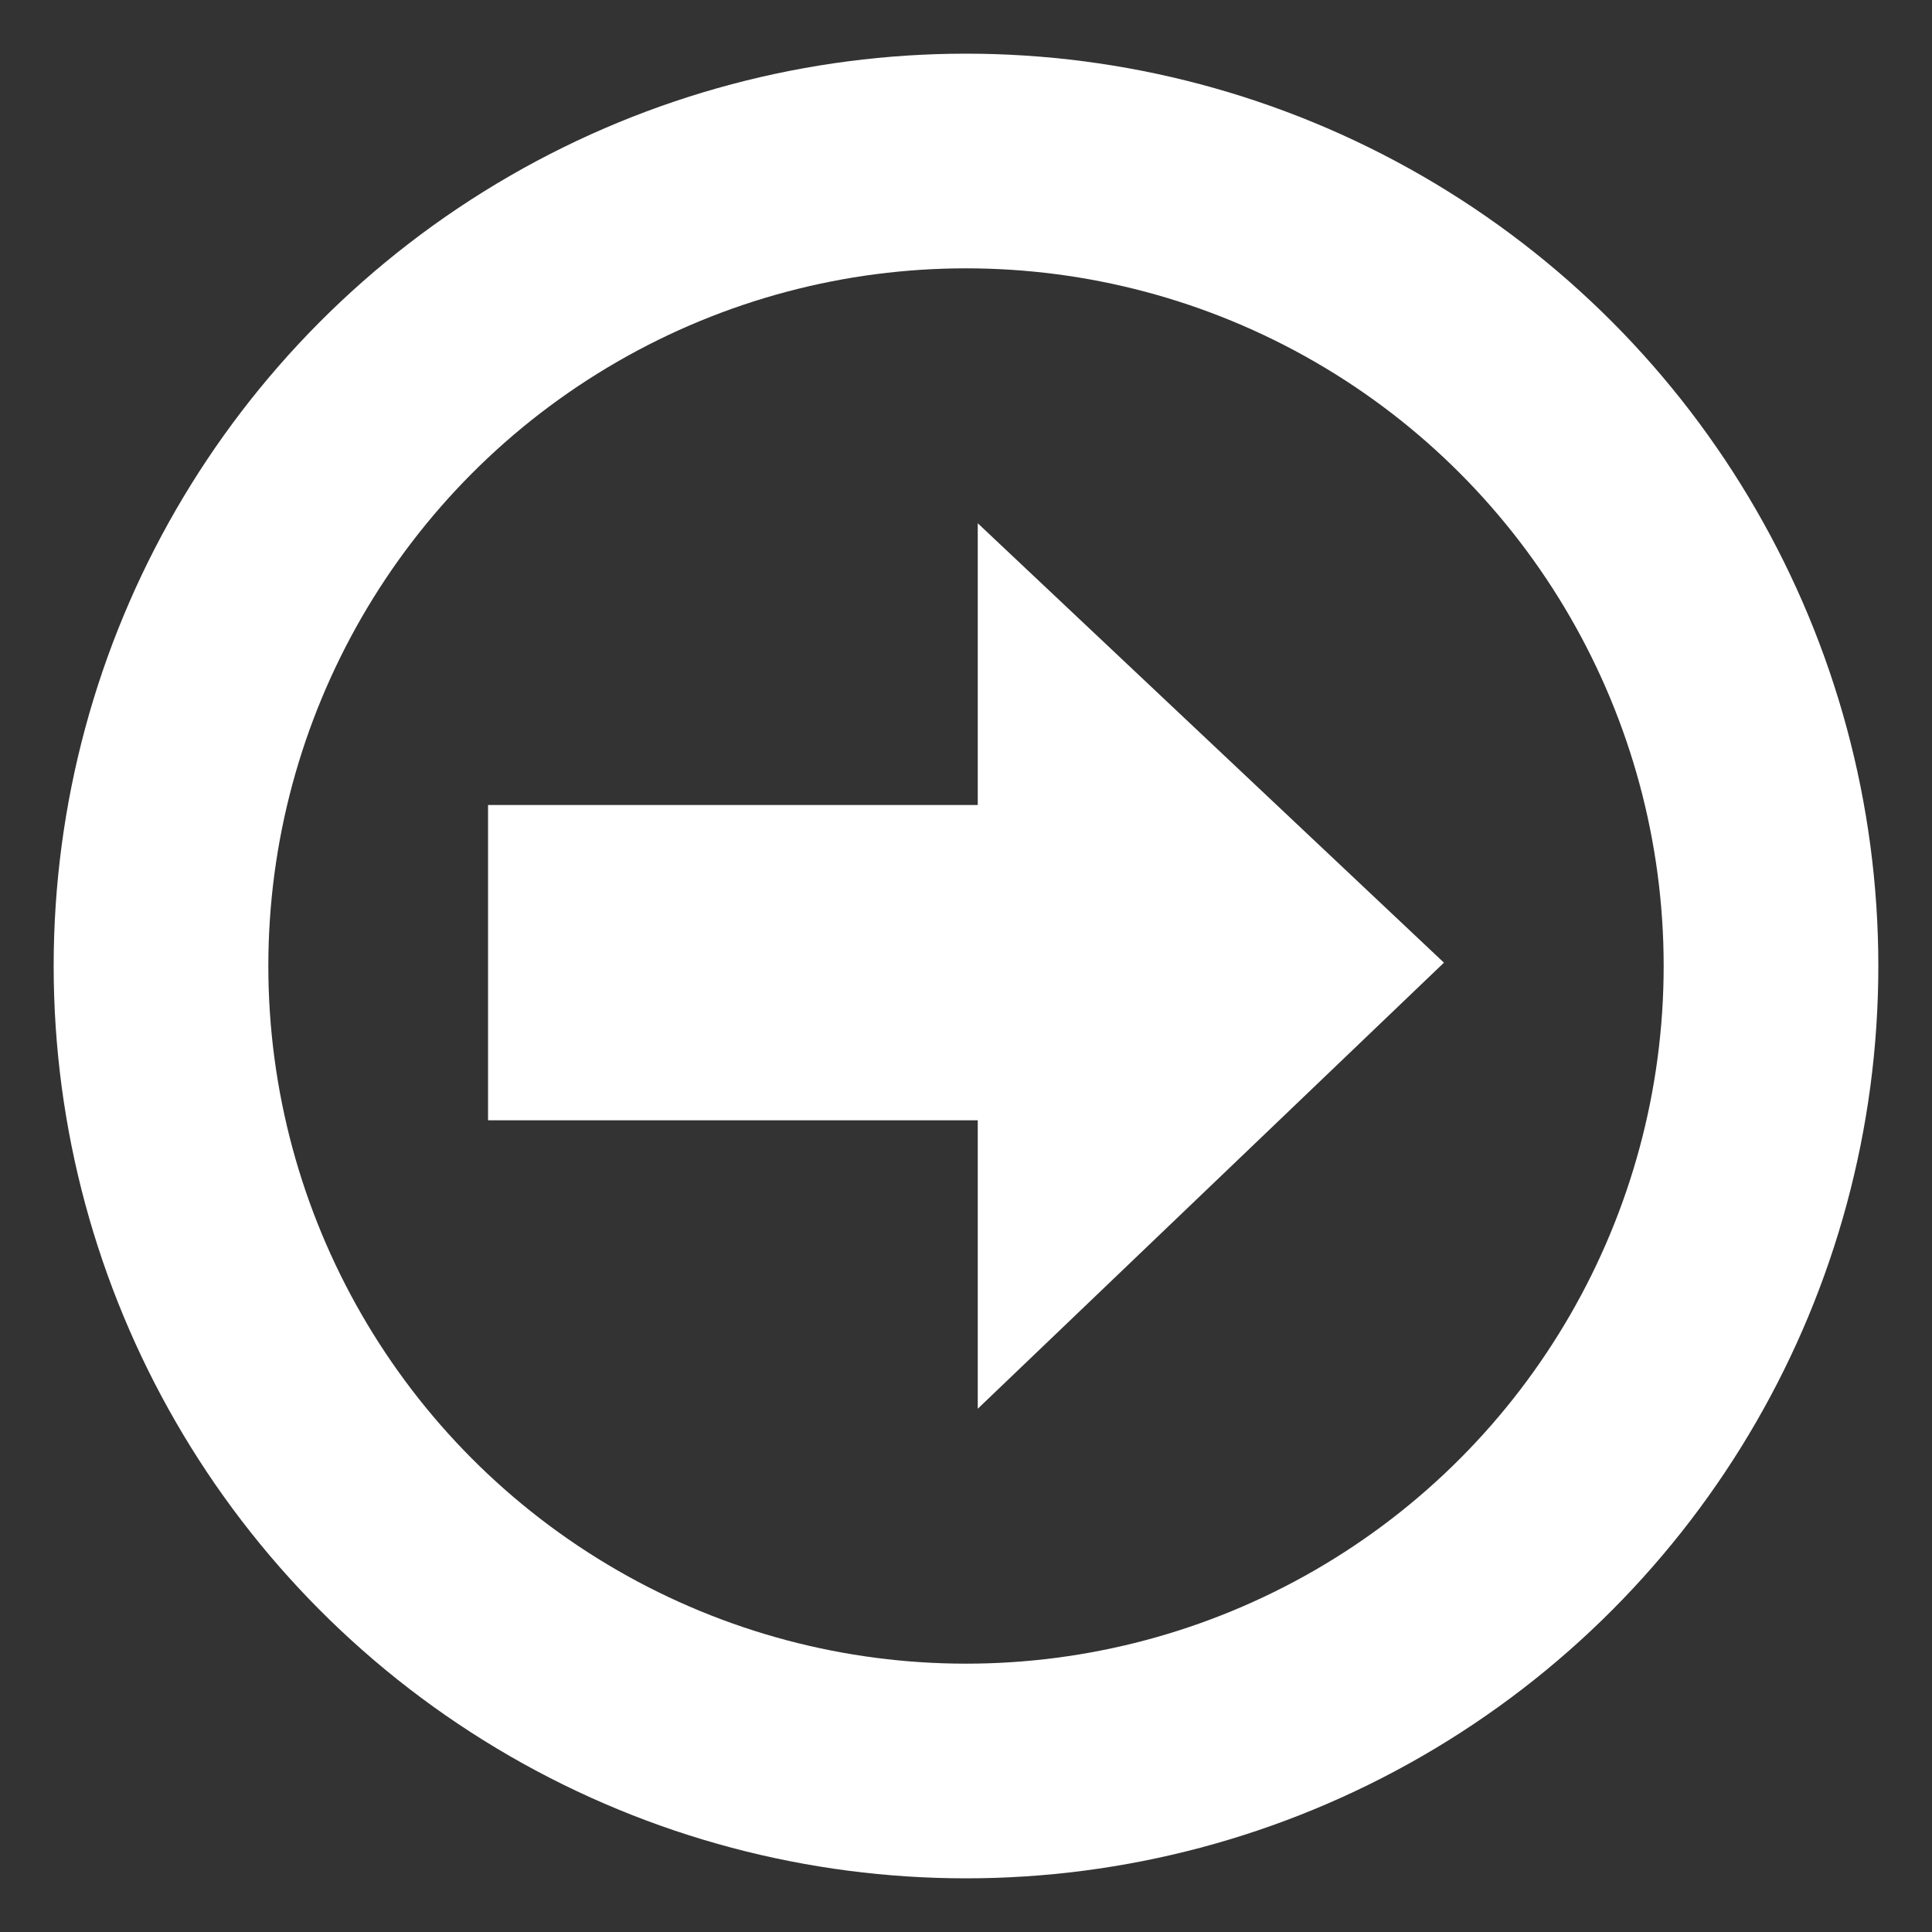
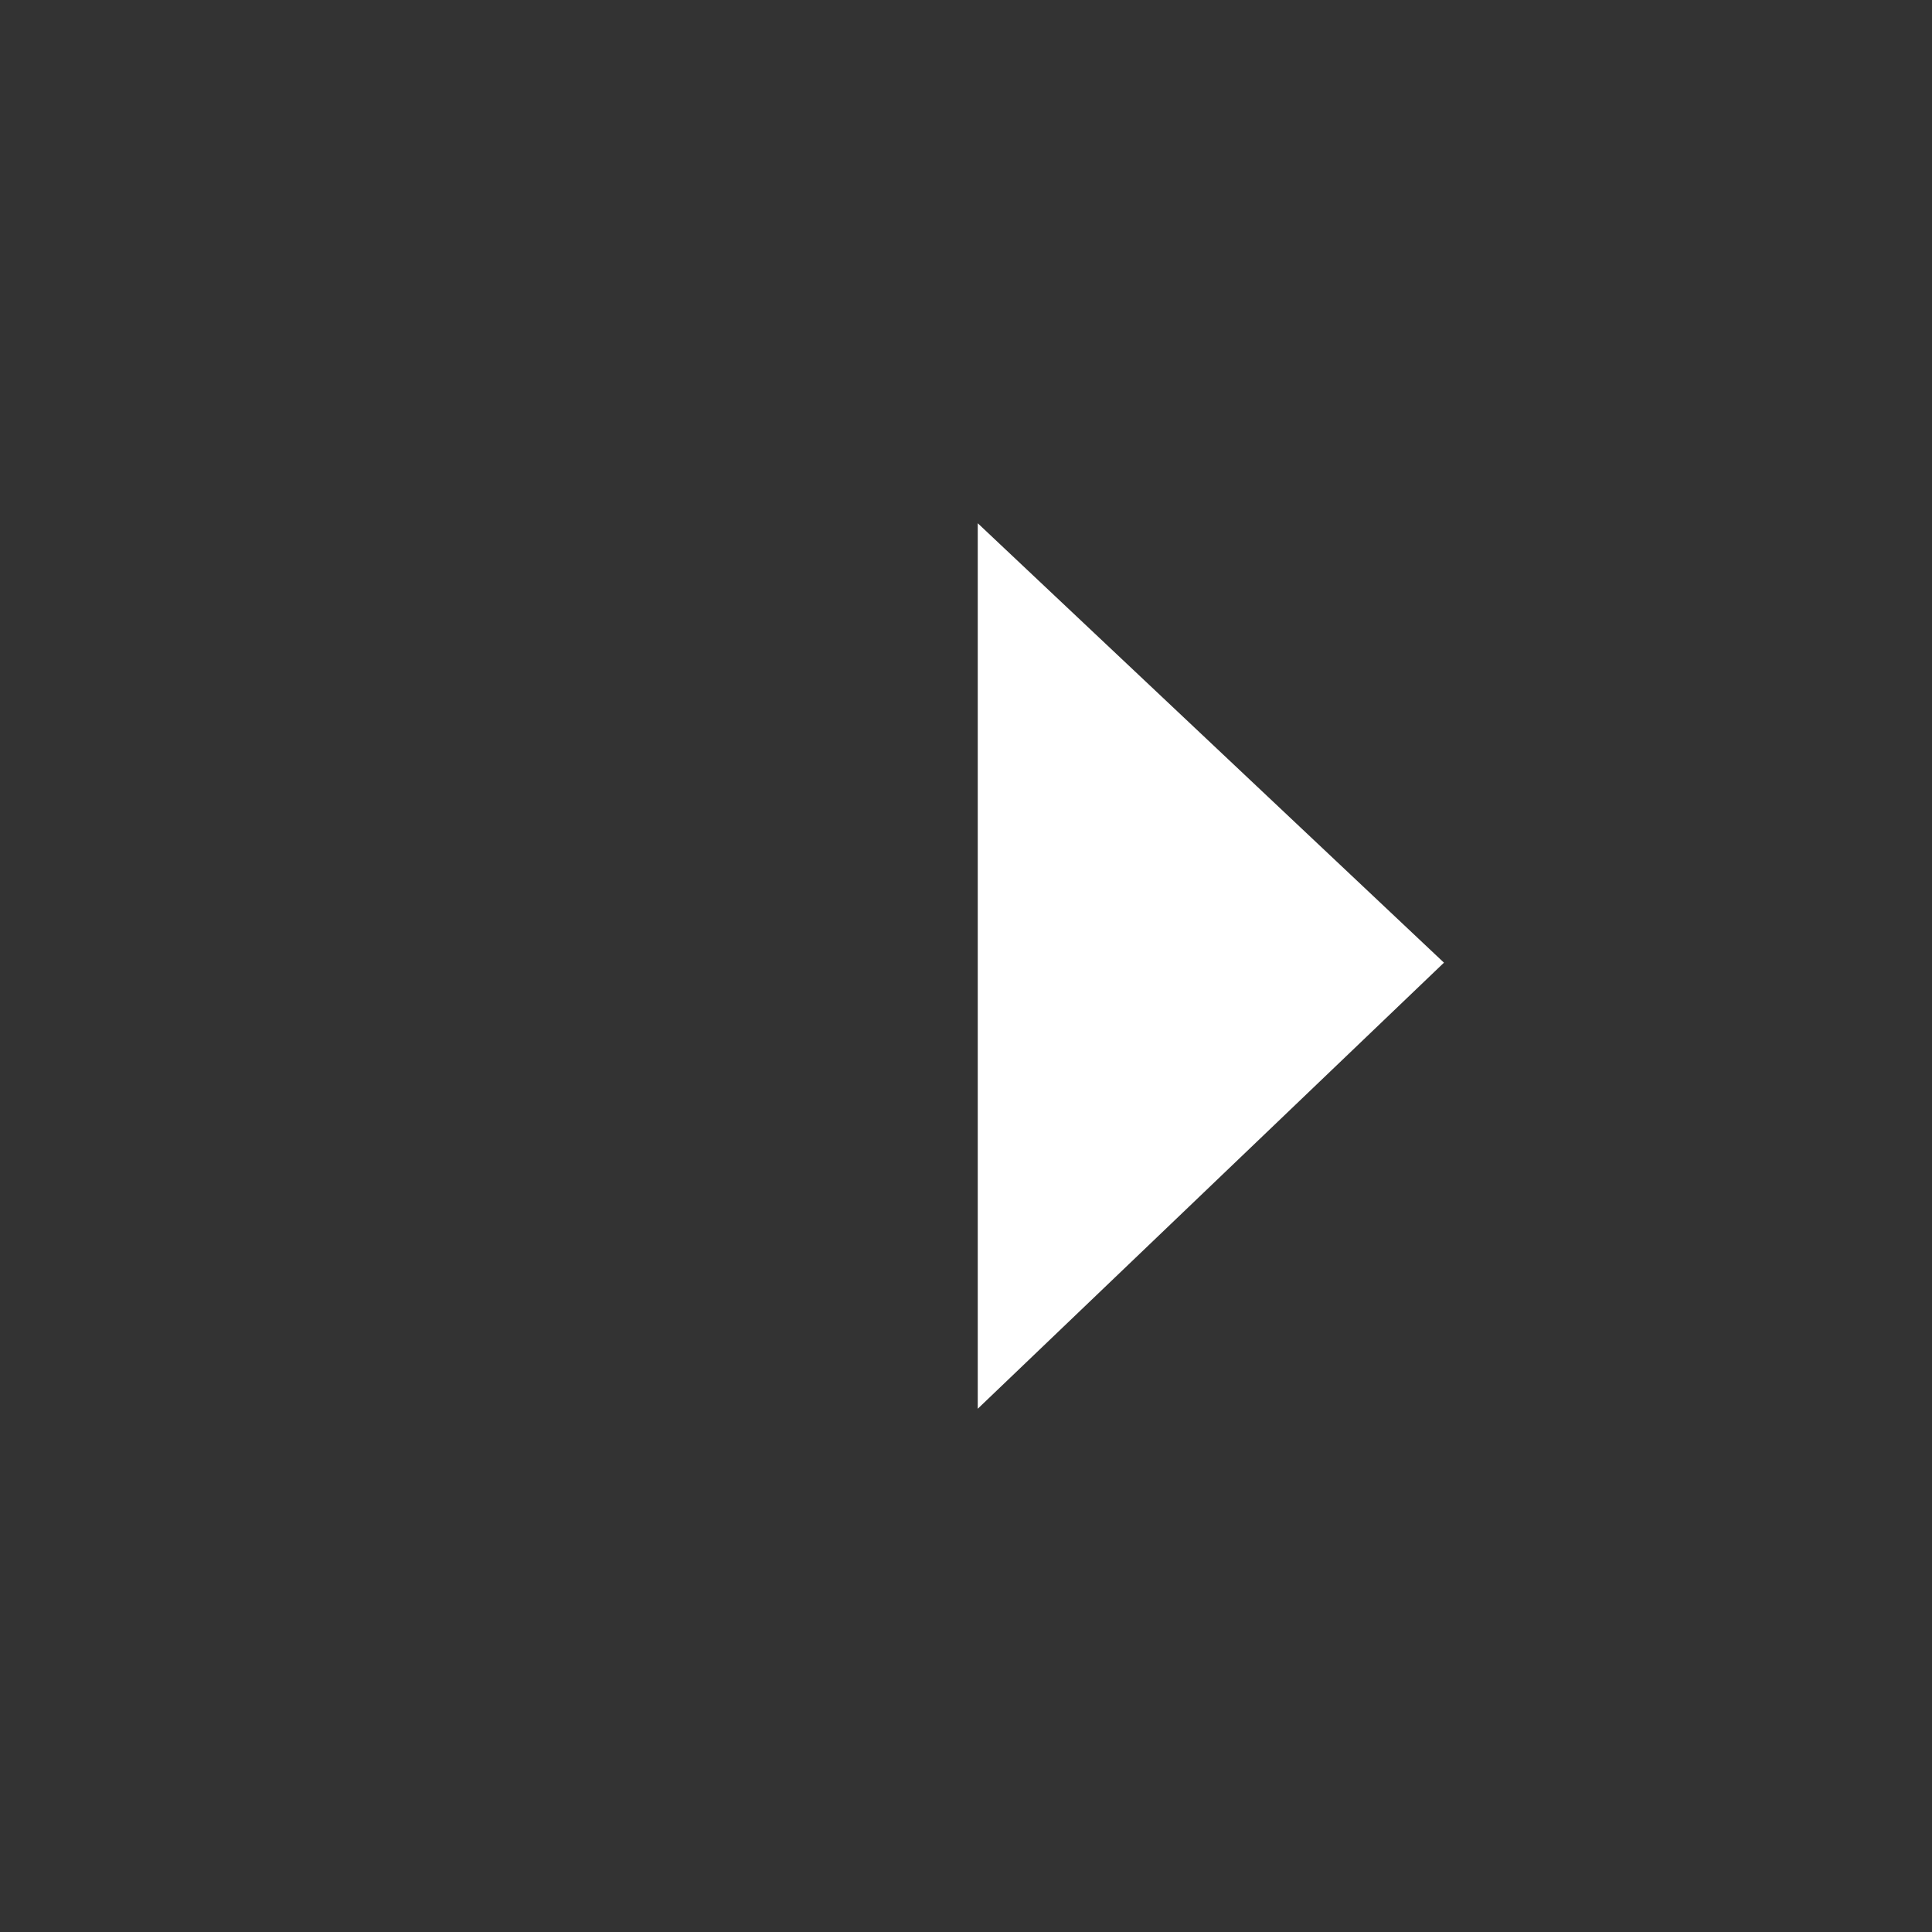
<svg xmlns="http://www.w3.org/2000/svg" version="1.1" x="0px" y="0px" width="36px" height="36px" viewBox="0 0 36 36" enable-background="new 0 0 36 36" xml:space="preserve">
  <rect x="0" y="0" width="36" height="36" fill="#333333" stroke="none" />
  <g id="Layer_1">
-     <circle fill="none" stroke="#FFFFFF" stroke-width="4" stroke-miterlimit="10" cx="18" cy="18" r="15" />
-   </g>
+     </g>
  <g id="Layer_3">
    <g>
-       <rect x="9.094" y="15" fill="#FFFFFF" width="11.688" height="5.875" />
      <polyline fill="#FFFFFF" points="18.219,9.75 26.906,17.938 18.219,26.25   " />
    </g>
  </g>
</svg>